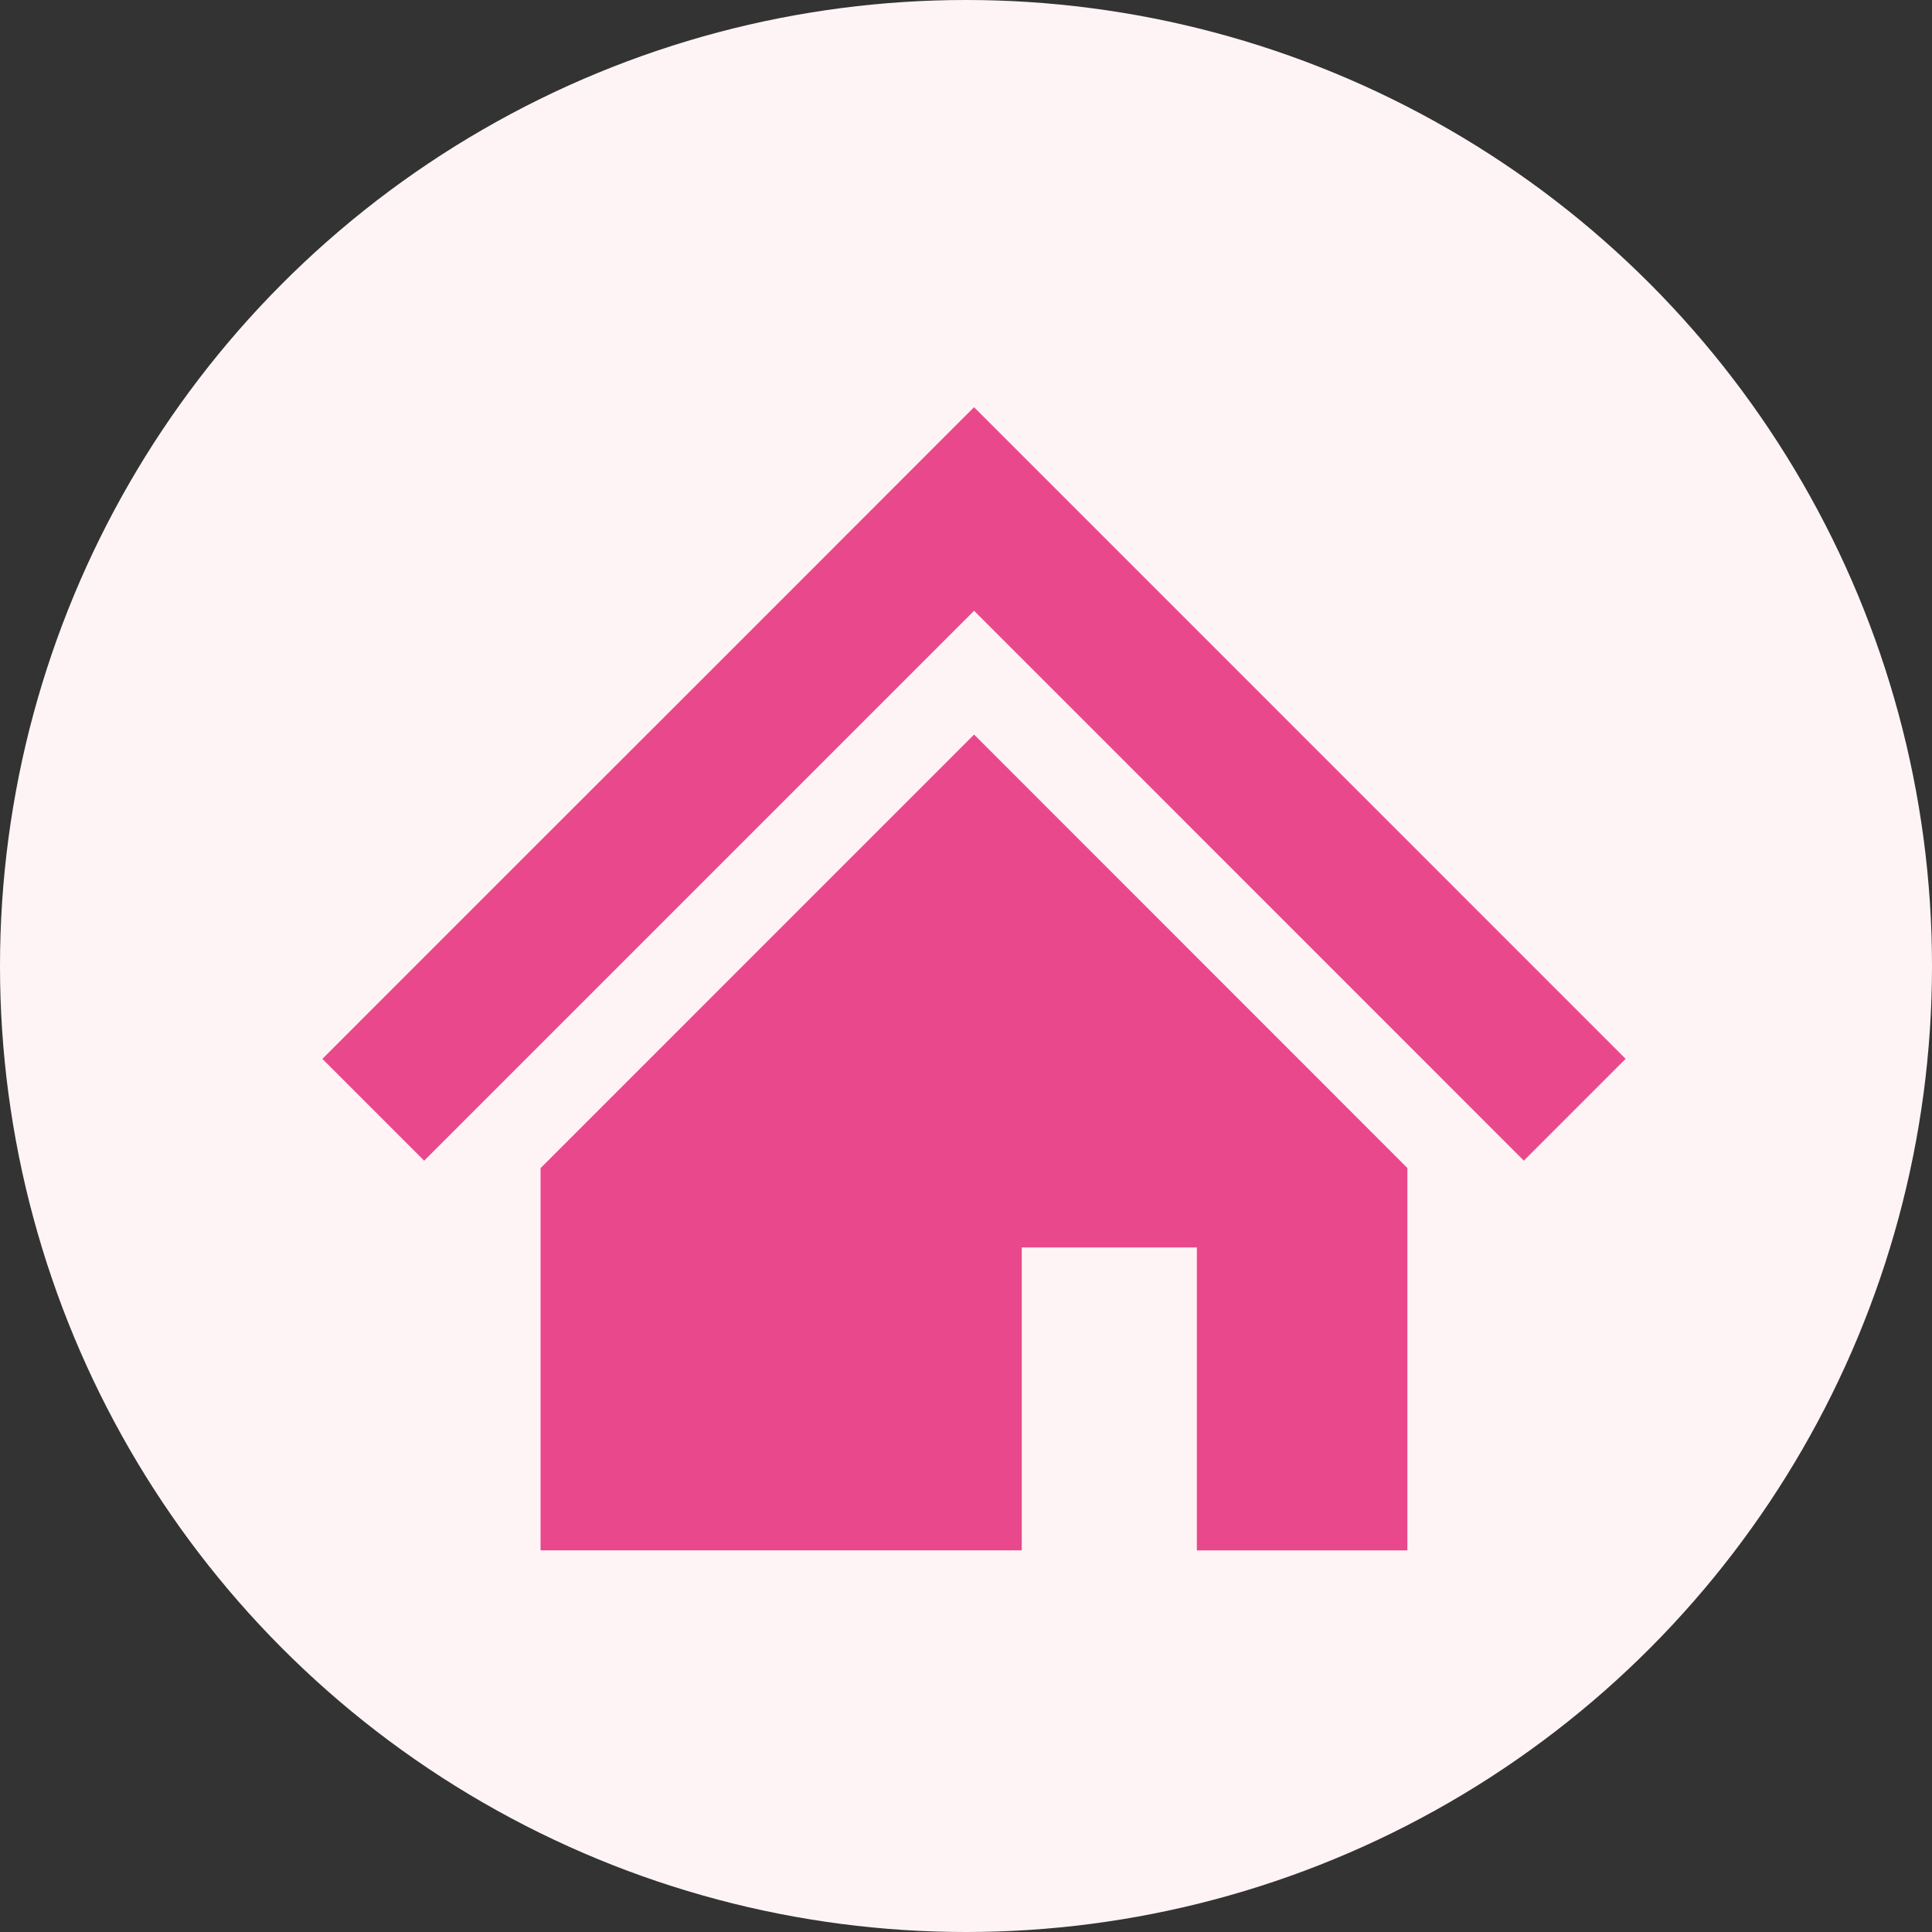
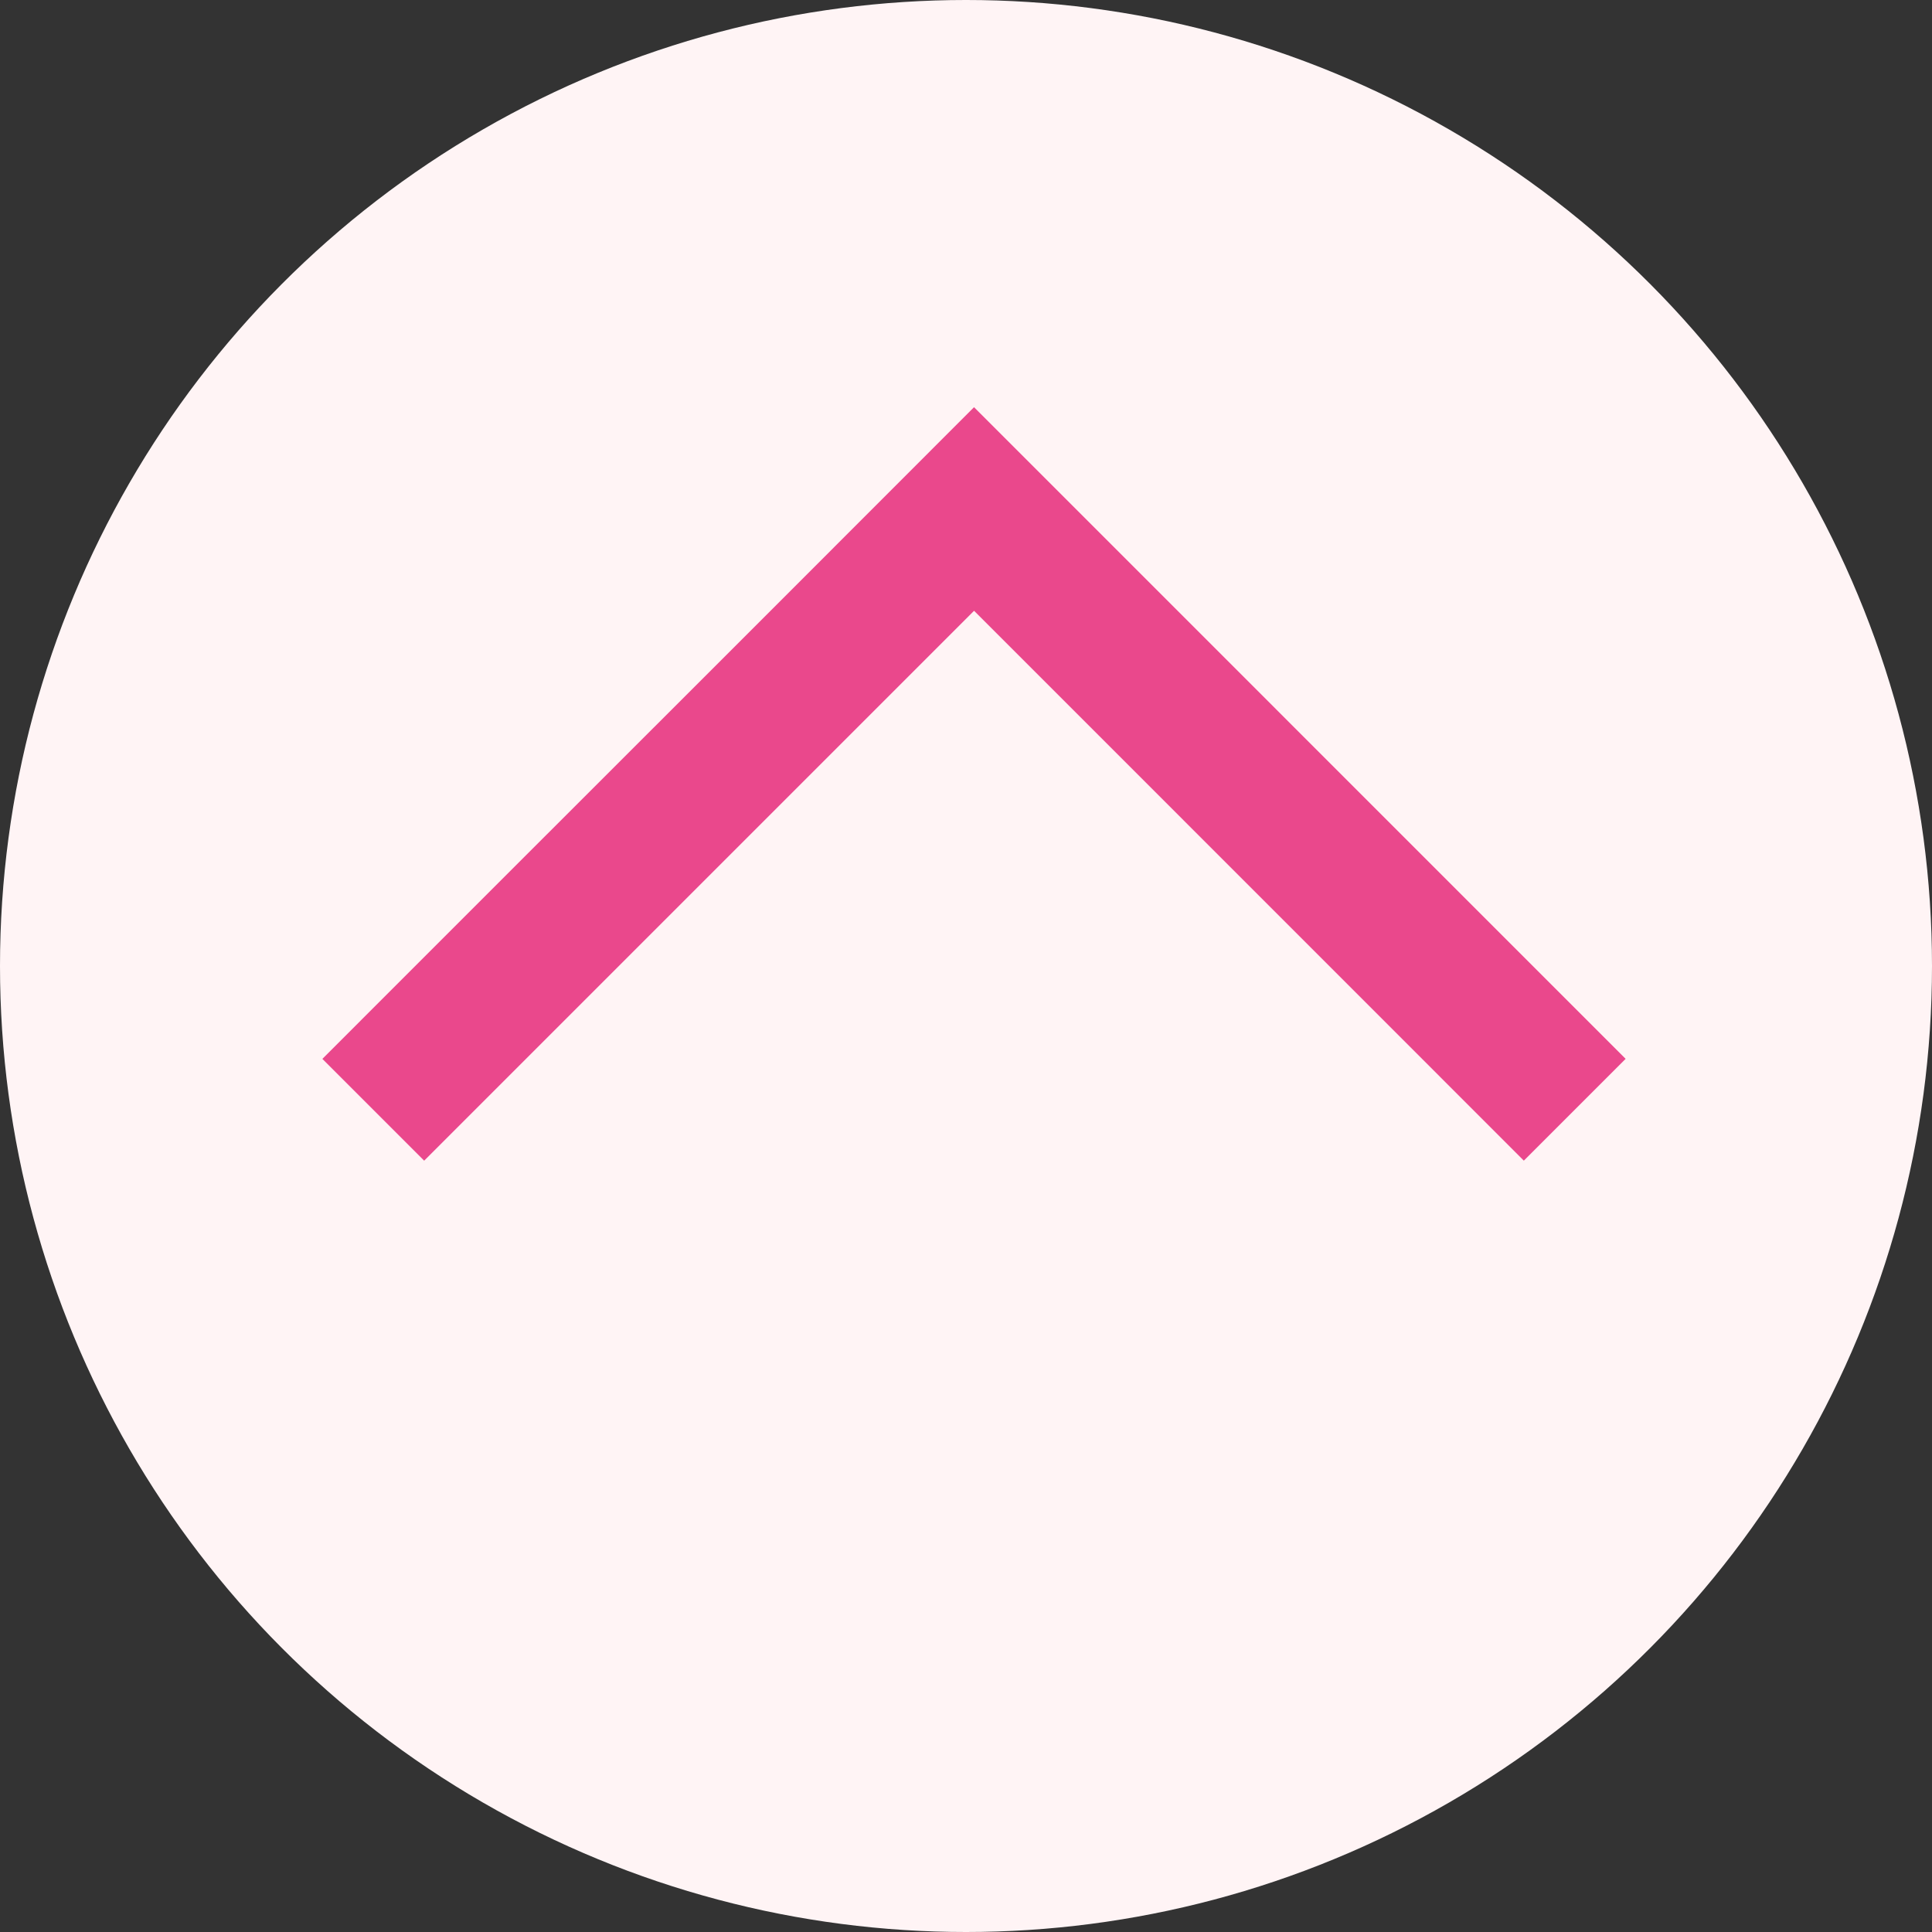
<svg xmlns="http://www.w3.org/2000/svg" width="64" height="64" viewBox="0 0 64 64">
  <rect x="0" y="0" width="64" height="64" fill="#333333" stroke="none" />
  <g id="グループ_249" data-name="グループ 249" transform="translate(-47 -14241)">
    <circle id="楕円形_111" data-name="楕円形 111" cx="32" cy="32" r="32" transform="translate(47 14241)" fill="#fff4f5" />
    <g id="家の無料アイコン" transform="translate(57.679 14254.489)">
      <path id="パス_880" data-name="パス 880" d="M37.317,47.2,29.078,38.96l-7.491-7.491L14.1,38.96,5.856,47.2,0,53.057l3.372,3.372,5.854-5.854,8.243-8.243,4.119-4.119,4.119,4.119,8.238,8.239L39.8,56.428l3.372-3.372Z" transform="translate(0 -31.469)" fill="#ea488c" />
-       <path id="パス_881" data-name="パス 881" d="M85.719,174.425v12.662h15.94V177.054h5.8v10.034h6.974V174.421L100.08,160.063Z" transform="translate(-78.491 -149.219)" fill="#ea488c" />
    </g>
  </g>
</svg>